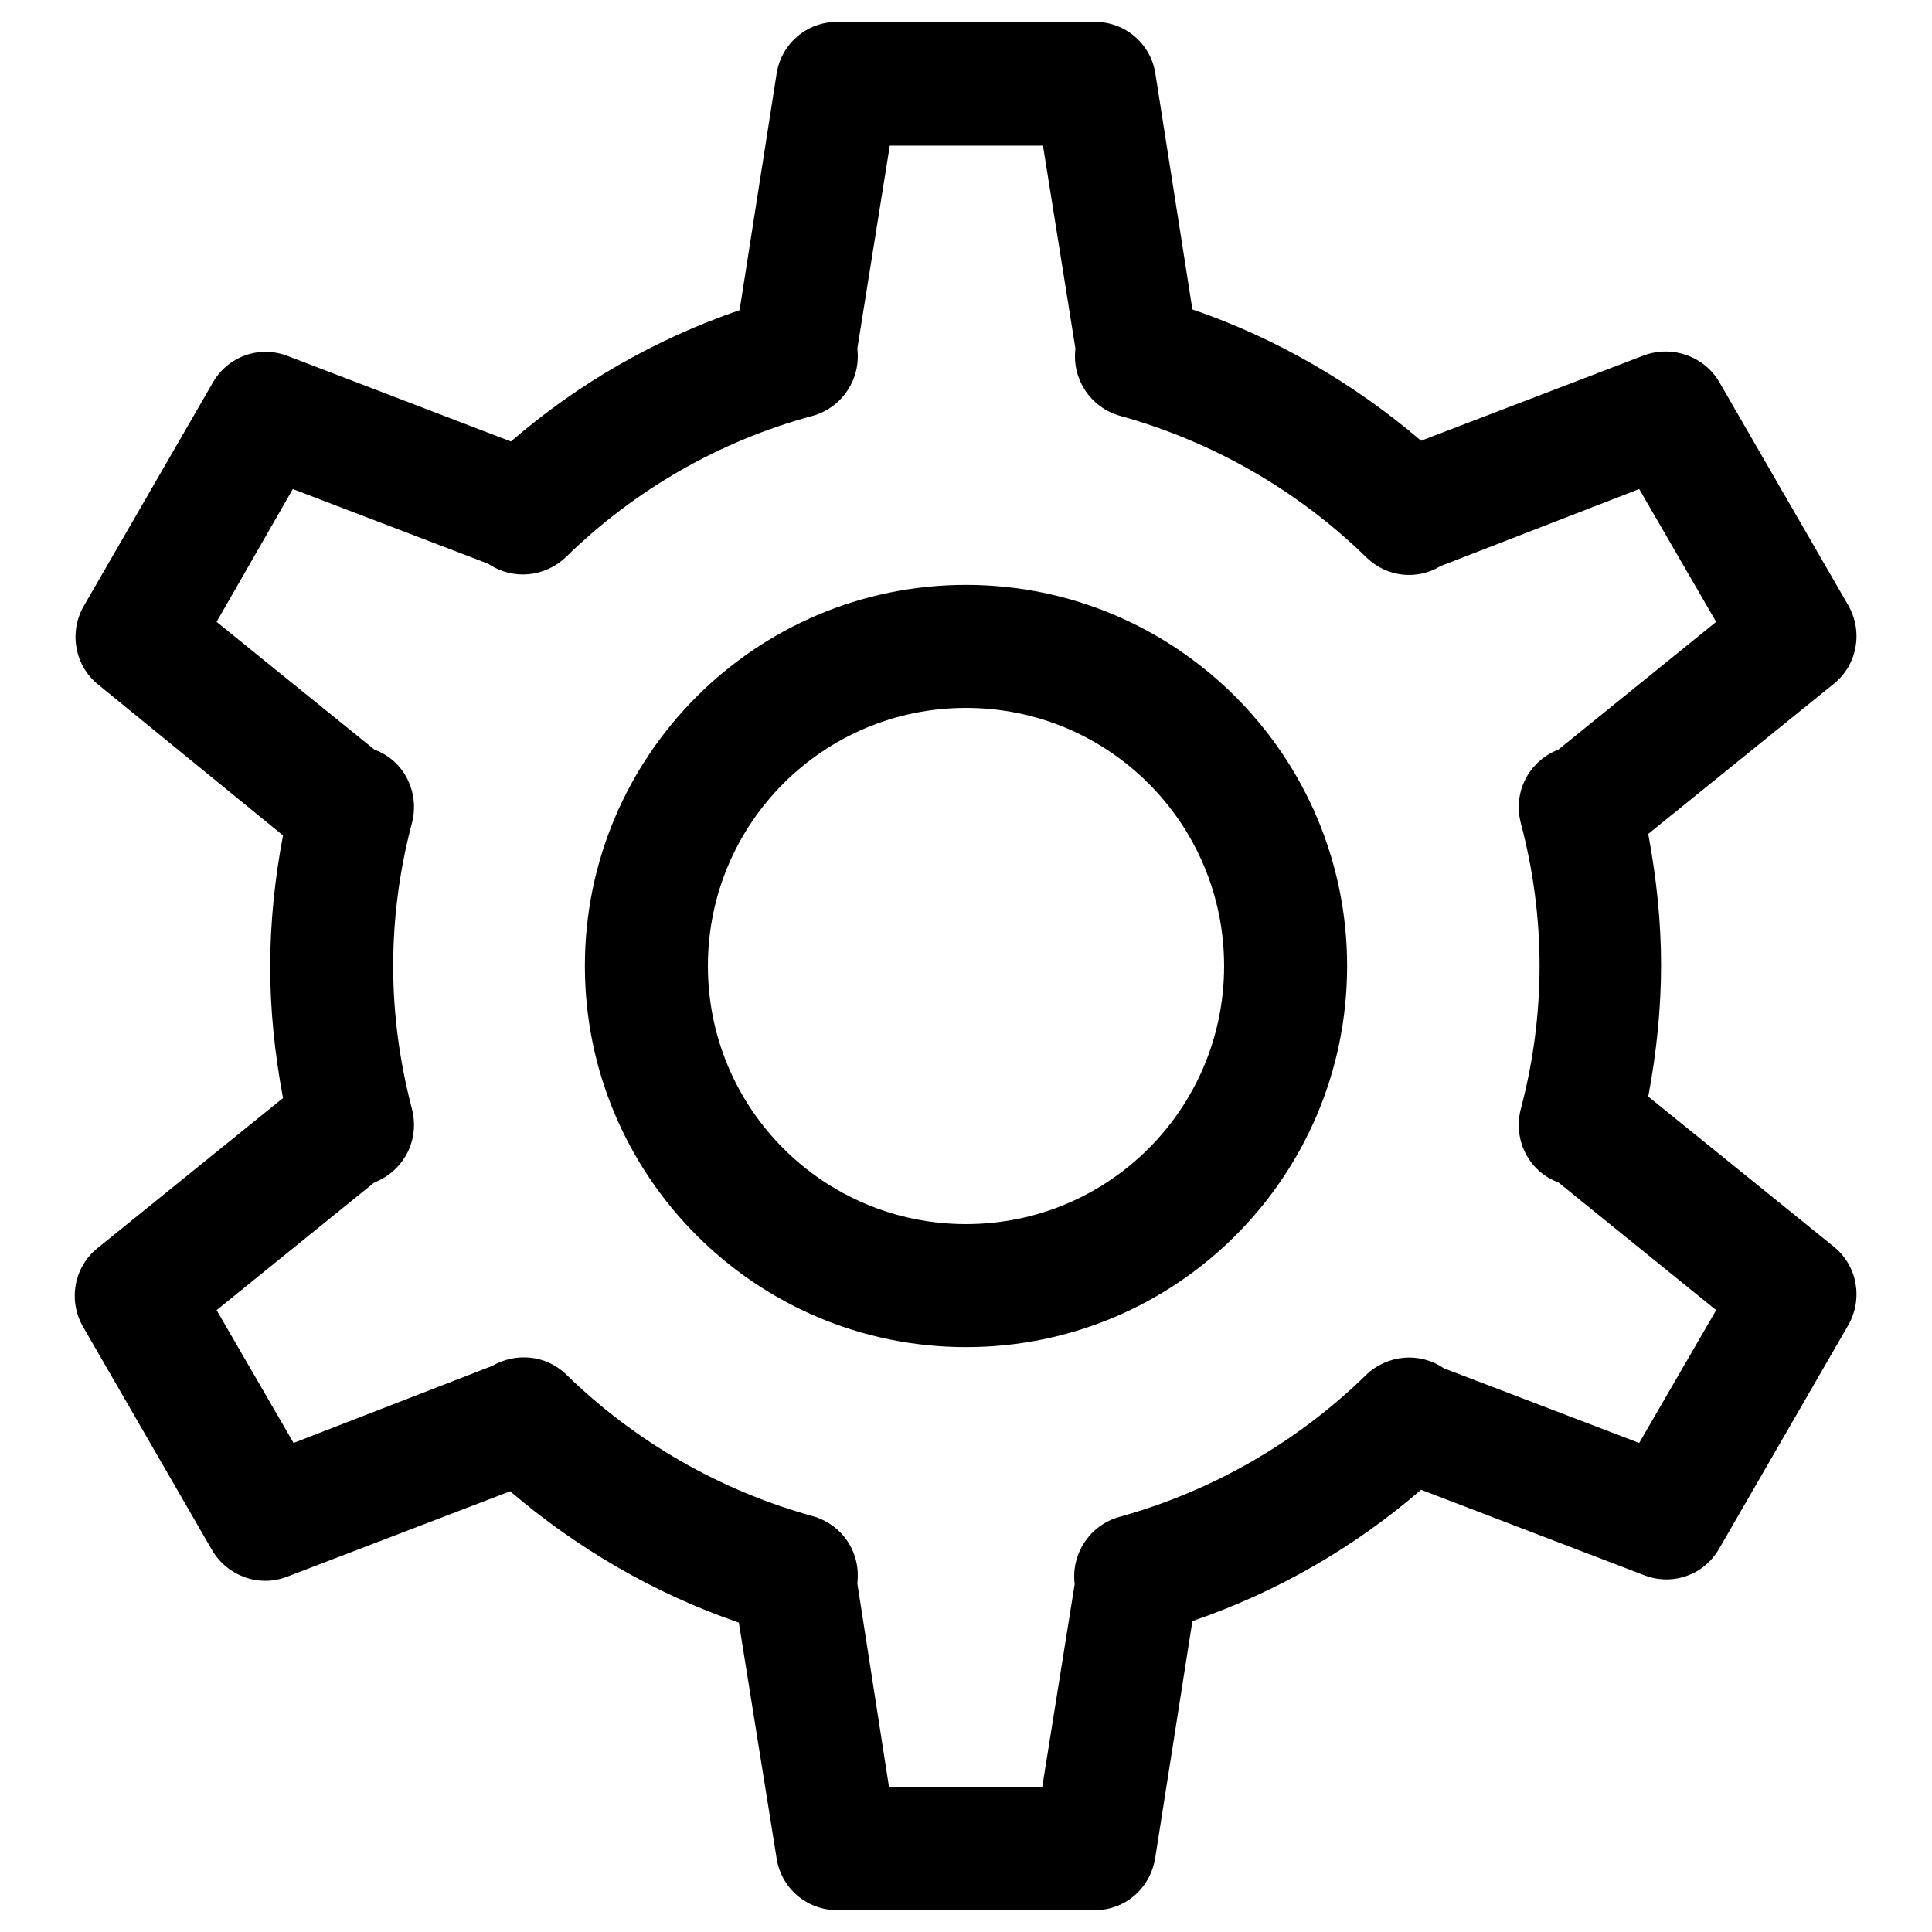
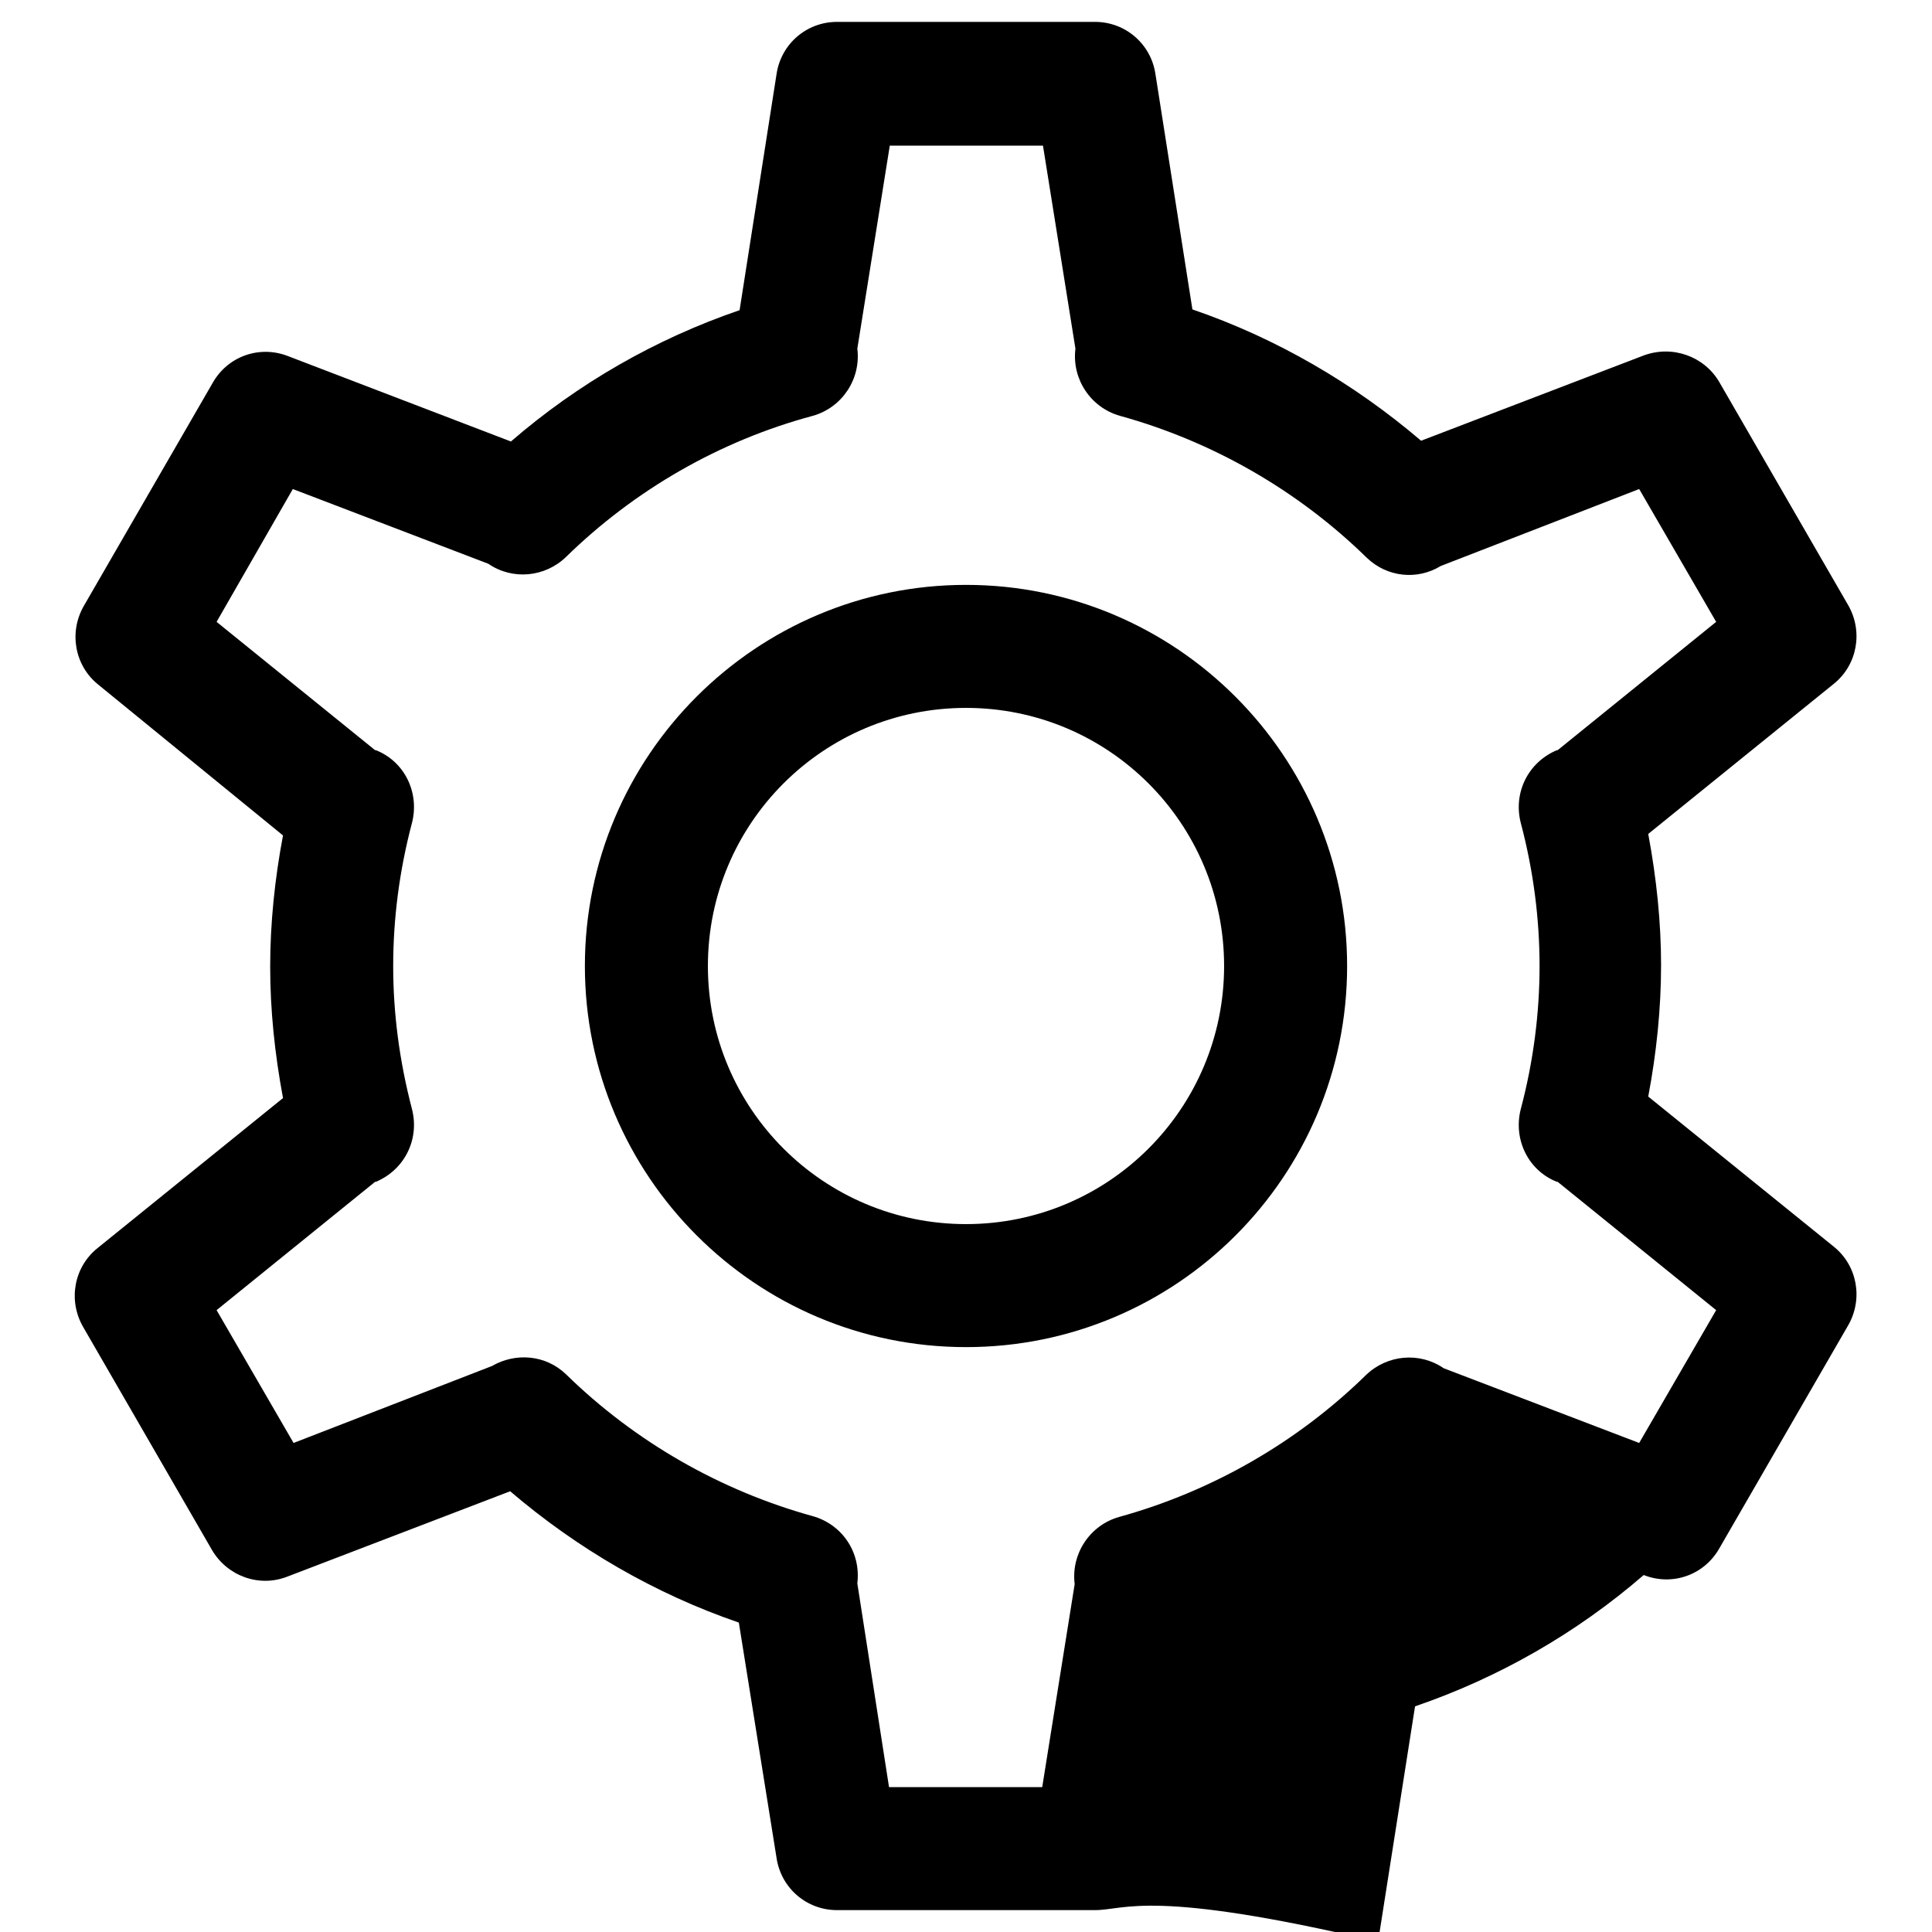
<svg xmlns="http://www.w3.org/2000/svg" version="1.1" x="0px" y="0px" viewBox="0 0 256 256" enable-background="new 0 0 256 256" xml:space="preserve">
  <g>
    <g>
-       <path fill="#000000" d="M145.1,253.1h-34.2c-4,0-7.4-2.9-8-6.9L97.9,215c-11.1-3.8-21.4-9.8-30.3-17.4l-29.5,11.3c-3.8,1.5-8-0.1-10-3.5l-17.1-29.6c-2-3.5-1.2-7.9,1.9-10.4l24.6-19.9c-1.1-5.9-1.7-11.7-1.7-17.4c0-5.7,0.6-11.6,1.7-17.4L13,90.7c-3.1-2.5-3.9-6.9-1.9-10.4l17.1-29.6c2-3.5,6.2-5,10-3.5l29.5,11.3c8.9-7.7,19.2-13.6,30.3-17.4l4.9-31.3c0.6-4,4-6.9,8-6.9h34.2c4,0,7.4,2.9,8,6.9l4.9,31.2c11.1,3.8,21.4,9.8,30.3,17.4l29.5-11.3c3.8-1.4,8,0.1,10,3.5l17.1,29.6c2,3.5,1.2,7.9-1.9,10.4l-24.6,19.9c1.1,5.9,1.7,11.7,1.7,17.4c0,5.7-0.6,11.6-1.7,17.4l24.6,19.9c3.1,2.5,3.9,6.9,1.9,10.4l-17.1,29.6c-2,3.5-6.2,5-10,3.5l-29.5-11.3c-8.9,7.7-19.2,13.6-30.3,17.4l-4.9,31.2C152.5,250.2,149.1,253.1,145.1,253.1z M117.8,236.8h20.3l4.3-26.9c-0.5-4,2-7.8,5.9-8.9c12.3-3.4,23.6-9.9,32.7-18.8c2.8-2.7,7.1-3.1,10.3-0.9l25.9,9.9l10.2-17.6l-21-17c0,0-0.1,0-0.1,0c-3.8-1.5-5.8-5.6-4.8-9.6c1.7-6.4,2.5-12.8,2.5-19s-0.8-12.6-2.5-19c-1-4,1-8,4.8-9.6c0,0,0.1,0,0.1,0l21-17l-10.2-17.6l-26.3,10.2c-3.1,1.9-7.1,1.5-9.8-1.1c-9.1-8.9-20.4-15.4-32.7-18.8c-3.9-1.1-6.4-4.9-5.9-8.9l-4.3-26.9h-20.3l-4.3,26.9c0.5,4-2,7.8-5.9,8.9C95.4,58.4,84.1,64.9,75,73.8c-2.8,2.7-7.1,3.1-10.3,0.9l-25.9-9.9L28.7,82.4l21,17c0,0,0.1,0,0.1,0c3.8,1.5,5.8,5.6,4.8,9.6c-1.7,6.4-2.5,12.8-2.5,19c0,6.2,0.8,12.5,2.5,19c1,4-1,8-4.8,9.6c0,0-0.1,0-0.1,0l-21,17l10.2,17.6l26.3-10.2c3.1-1.8,7.1-1.5,9.8,1.1c9.1,8.9,20.4,15.4,32.7,18.8c3.9,1.1,6.4,4.8,5.9,8.9L117.8,236.8z M128,178.5c-27.9,0-50.5-22.7-50.5-50.5c0-27.9,22.7-50.5,50.5-50.5c27.9,0,50.5,22.7,50.5,50.5C178.5,155.9,155.9,178.5,128,178.5z M128,93.8c-18.9,0-34.2,15.3-34.2,34.2c0,18.9,15.3,34.2,34.2,34.2c18.9,0,34.2-15.3,34.2-34.2C162.2,109.1,146.9,93.8,128,93.8z" />
+       <path fill="#000000" d="M145.1,253.1h-34.2c-4,0-7.4-2.9-8-6.9L97.9,215c-11.1-3.8-21.4-9.8-30.3-17.4l-29.5,11.3c-3.8,1.5-8-0.1-10-3.5l-17.1-29.6c-2-3.5-1.2-7.9,1.9-10.4l24.6-19.9c-1.1-5.9-1.7-11.7-1.7-17.4c0-5.7,0.6-11.6,1.7-17.4L13,90.7c-3.1-2.5-3.9-6.9-1.9-10.4l17.1-29.6c2-3.5,6.2-5,10-3.5l29.5,11.3c8.9-7.7,19.2-13.6,30.3-17.4l4.9-31.3c0.6-4,4-6.9,8-6.9h34.2c4,0,7.4,2.9,8,6.9l4.9,31.2c11.1,3.8,21.4,9.8,30.3,17.4l29.5-11.3c3.8-1.4,8,0.1,10,3.5l17.1,29.6c2,3.5,1.2,7.9-1.9,10.4l-24.6,19.9c1.1,5.9,1.7,11.7,1.7,17.4c0,5.7-0.6,11.6-1.7,17.4l24.6,19.9c3.1,2.5,3.9,6.9,1.9,10.4l-17.1,29.6c-2,3.5-6.2,5-10,3.5c-8.9,7.7-19.2,13.6-30.3,17.4l-4.9,31.2C152.5,250.2,149.1,253.1,145.1,253.1z M117.8,236.8h20.3l4.3-26.9c-0.5-4,2-7.8,5.9-8.9c12.3-3.4,23.6-9.9,32.7-18.8c2.8-2.7,7.1-3.1,10.3-0.9l25.9,9.9l10.2-17.6l-21-17c0,0-0.1,0-0.1,0c-3.8-1.5-5.8-5.6-4.8-9.6c1.7-6.4,2.5-12.8,2.5-19s-0.8-12.6-2.5-19c-1-4,1-8,4.8-9.6c0,0,0.1,0,0.1,0l21-17l-10.2-17.6l-26.3,10.2c-3.1,1.9-7.1,1.5-9.8-1.1c-9.1-8.9-20.4-15.4-32.7-18.8c-3.9-1.1-6.4-4.9-5.9-8.9l-4.3-26.9h-20.3l-4.3,26.9c0.5,4-2,7.8-5.9,8.9C95.4,58.4,84.1,64.9,75,73.8c-2.8,2.7-7.1,3.1-10.3,0.9l-25.9-9.9L28.7,82.4l21,17c0,0,0.1,0,0.1,0c3.8,1.5,5.8,5.6,4.8,9.6c-1.7,6.4-2.5,12.8-2.5,19c0,6.2,0.8,12.5,2.5,19c1,4-1,8-4.8,9.6c0,0-0.1,0-0.1,0l-21,17l10.2,17.6l26.3-10.2c3.1-1.8,7.1-1.5,9.8,1.1c9.1,8.9,20.4,15.4,32.7,18.8c3.9,1.1,6.4,4.8,5.9,8.9L117.8,236.8z M128,178.5c-27.9,0-50.5-22.7-50.5-50.5c0-27.9,22.7-50.5,50.5-50.5c27.9,0,50.5,22.7,50.5,50.5C178.5,155.9,155.9,178.5,128,178.5z M128,93.8c-18.9,0-34.2,15.3-34.2,34.2c0,18.9,15.3,34.2,34.2,34.2c18.9,0,34.2-15.3,34.2-34.2C162.2,109.1,146.9,93.8,128,93.8z" />
    </g>
  </g>
</svg>